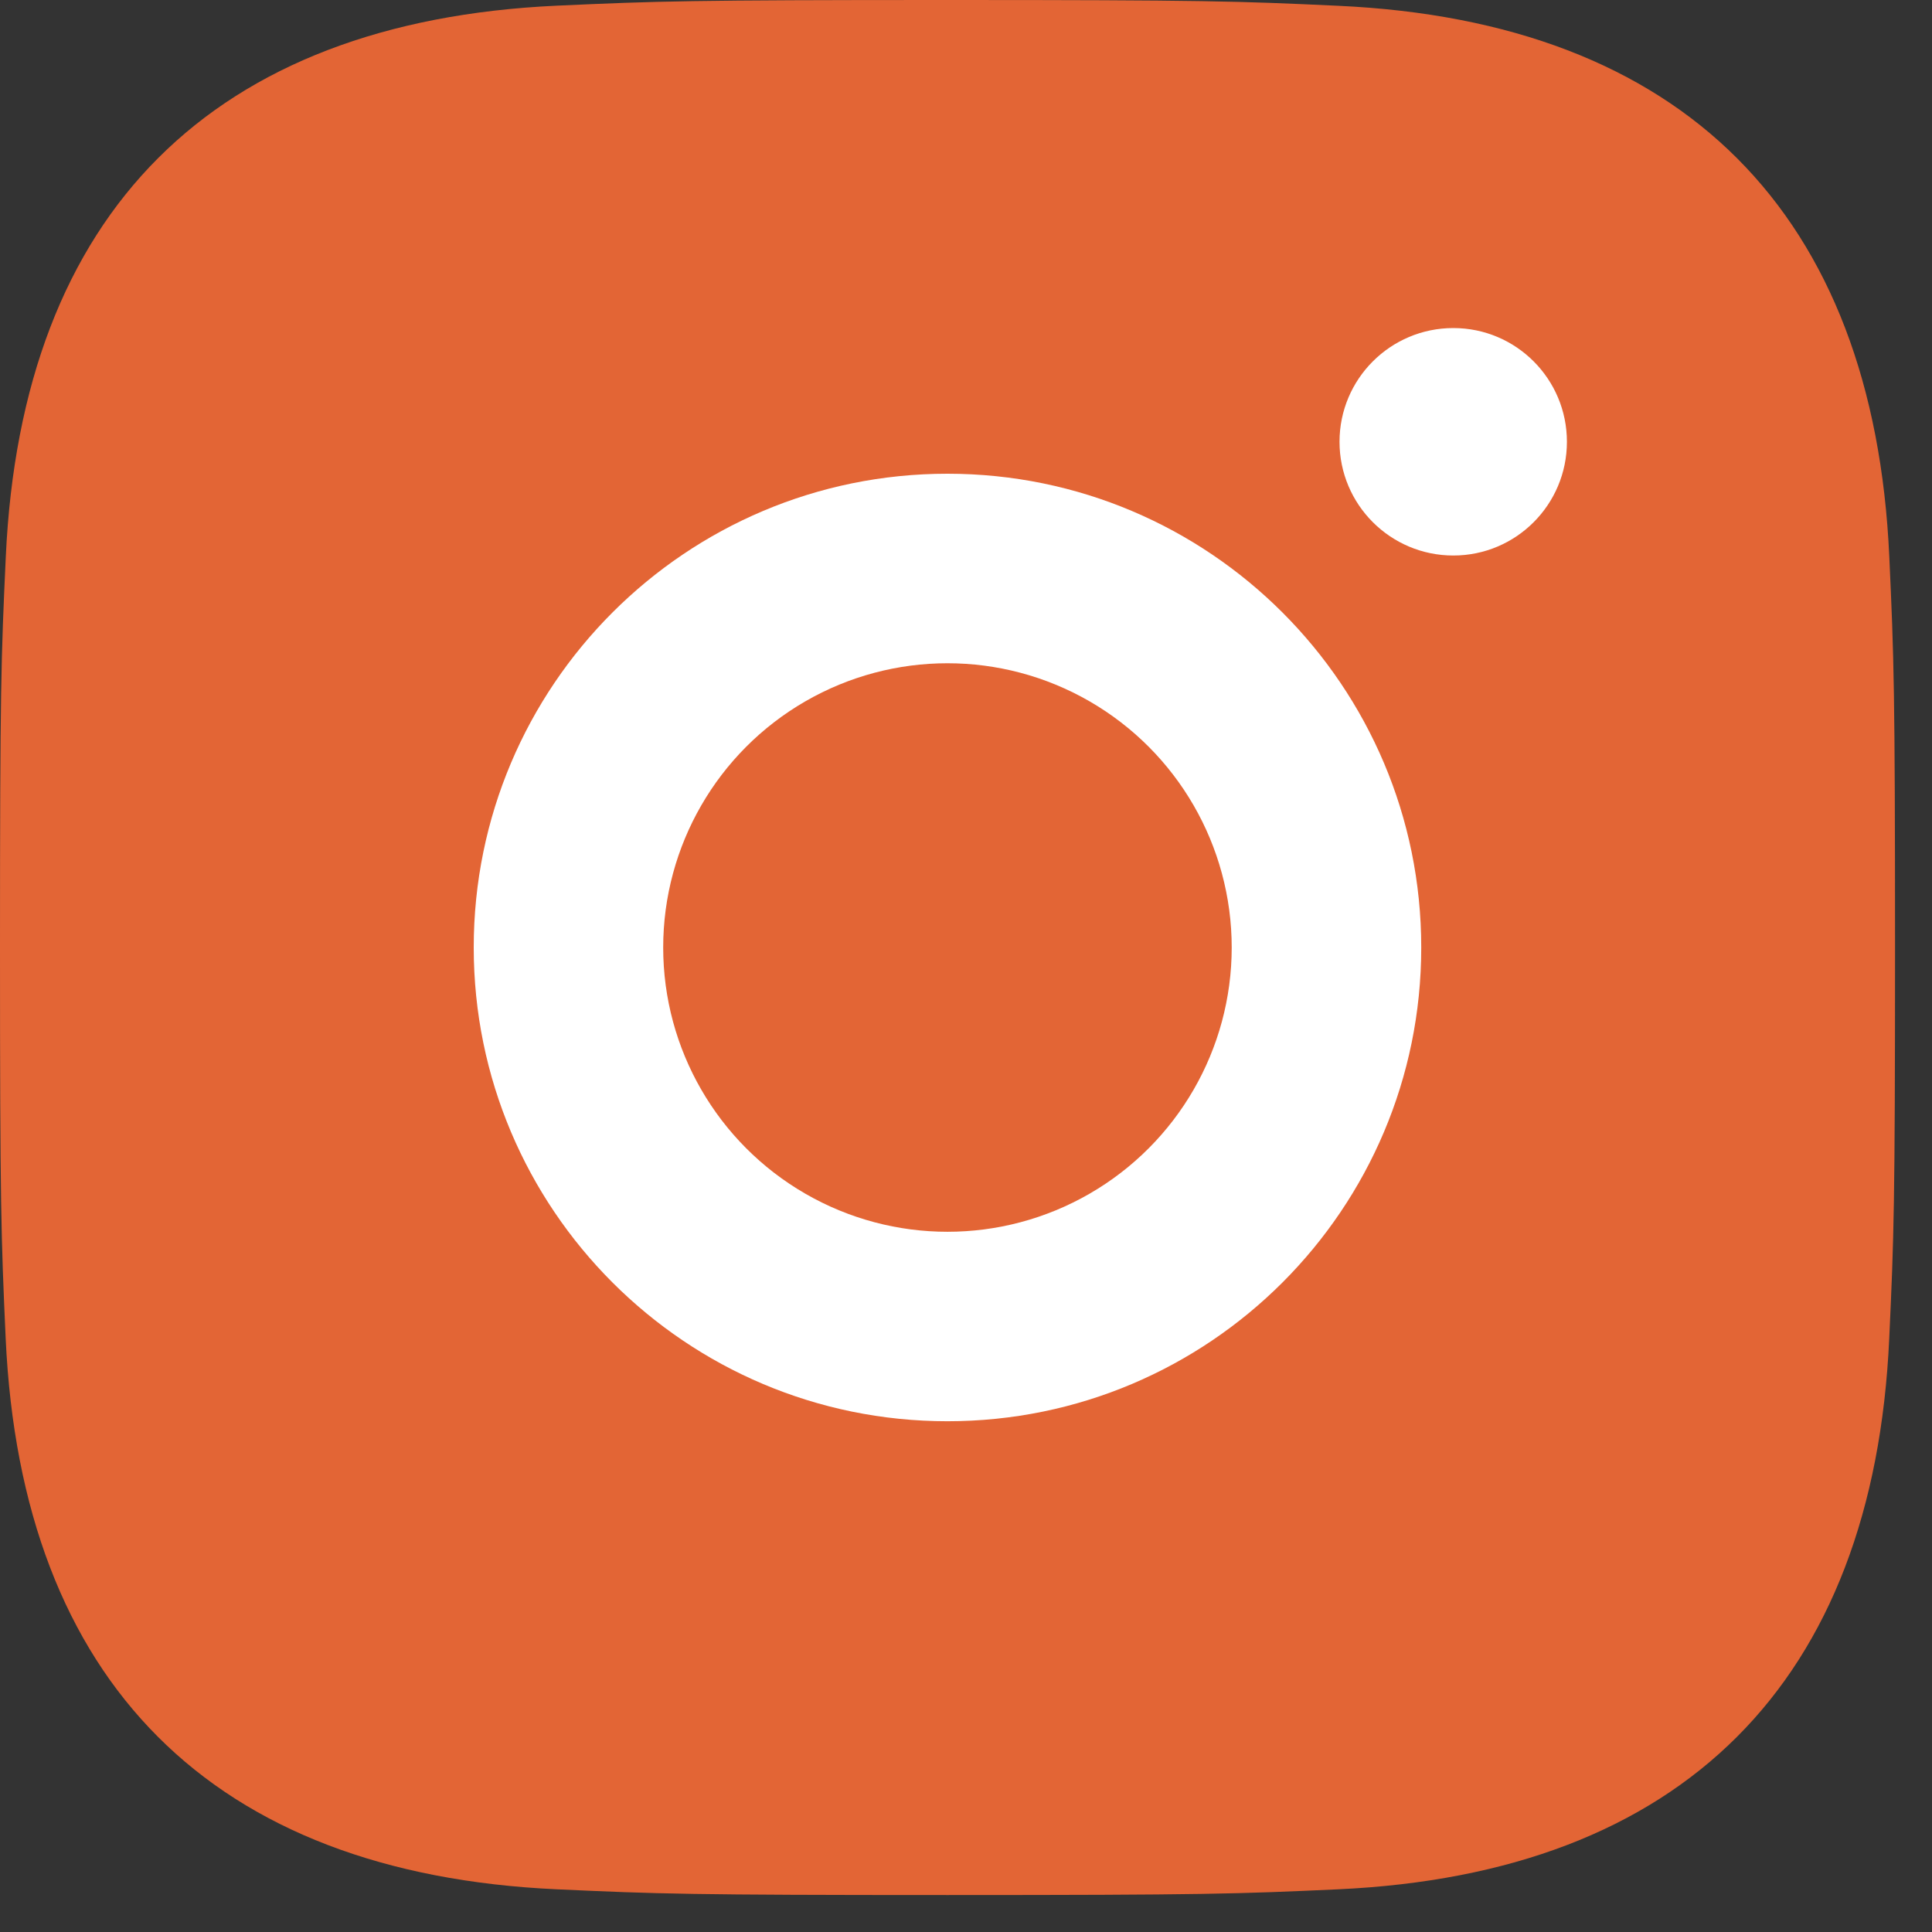
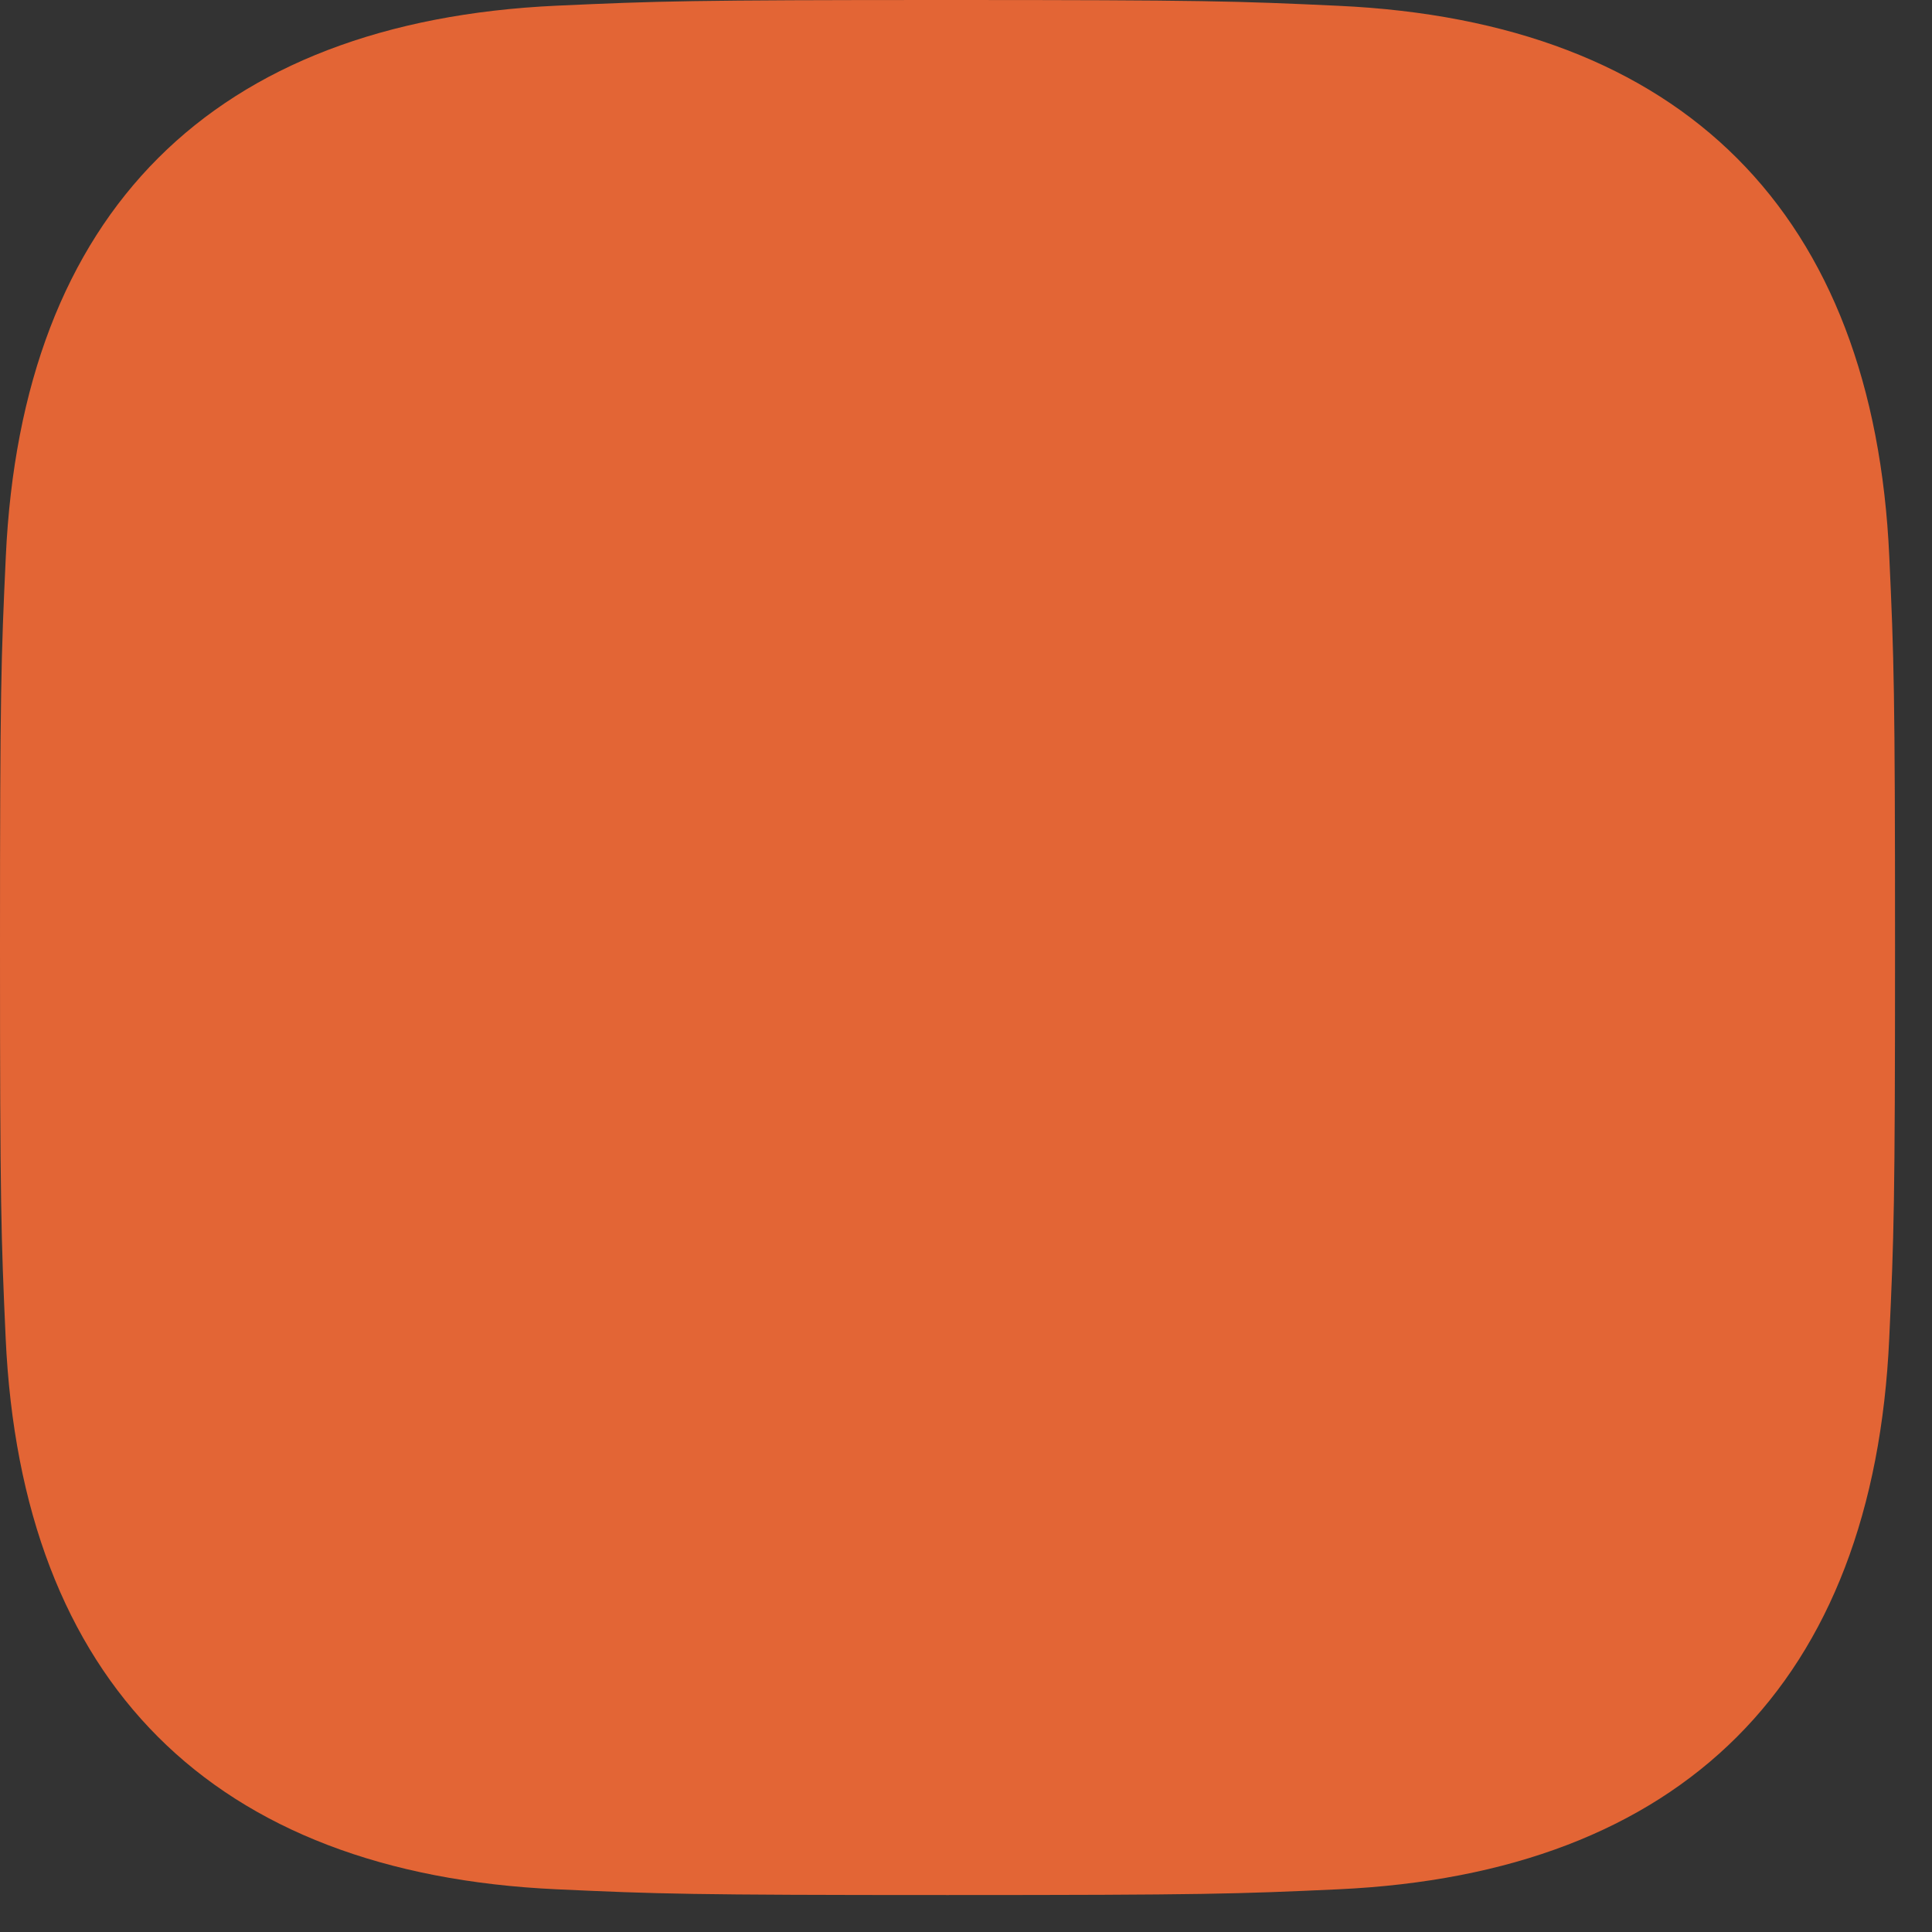
<svg xmlns="http://www.w3.org/2000/svg" width="30" height="30" viewBox="0 0 30 30" fill="none">
  <rect x="0" y="0" width="30" height="30" fill="#333333" stroke="none" />
  <path d="M14.713 0C10.717 0 10.217 0.017 8.648 0.088C3.304 0.333 0.335 3.298 0.09 8.646C0.017 10.217 0 10.717 0 14.713C0 18.709 0.017 19.21 0.088 20.779C0.333 26.123 3.298 29.092 8.646 29.337C10.217 29.409 10.717 29.426 14.713 29.426C18.709 29.426 19.21 29.409 20.779 29.337C26.118 29.092 29.095 26.128 29.336 20.779C29.409 19.21 29.426 18.709 29.426 14.713C29.426 10.717 29.409 10.217 29.337 8.648C29.097 3.309 26.129 0.335 20.781 0.09C19.21 0.017 18.709 0 14.713 0Z" fill="#E36535" />
-   <path d="M7.356 14.712C7.356 10.65 10.649 7.356 14.712 7.356C18.775 7.356 22.069 10.65 22.069 14.712C22.069 18.776 18.775 22.069 14.712 22.069C10.649 22.069 7.356 18.775 7.356 14.712Z" fill="white" />
-   <path d="M20.8 6.86C20.8 5.885 21.591 5.094 22.567 5.094C23.542 5.094 24.331 5.885 24.331 6.86C24.331 7.835 23.542 8.626 22.567 8.626C21.591 8.626 20.8 7.835 20.8 6.86Z" fill="white" />
-   <circle cx="14.712" cy="14.713" r="4.414" fill="#E36535" />
</svg>